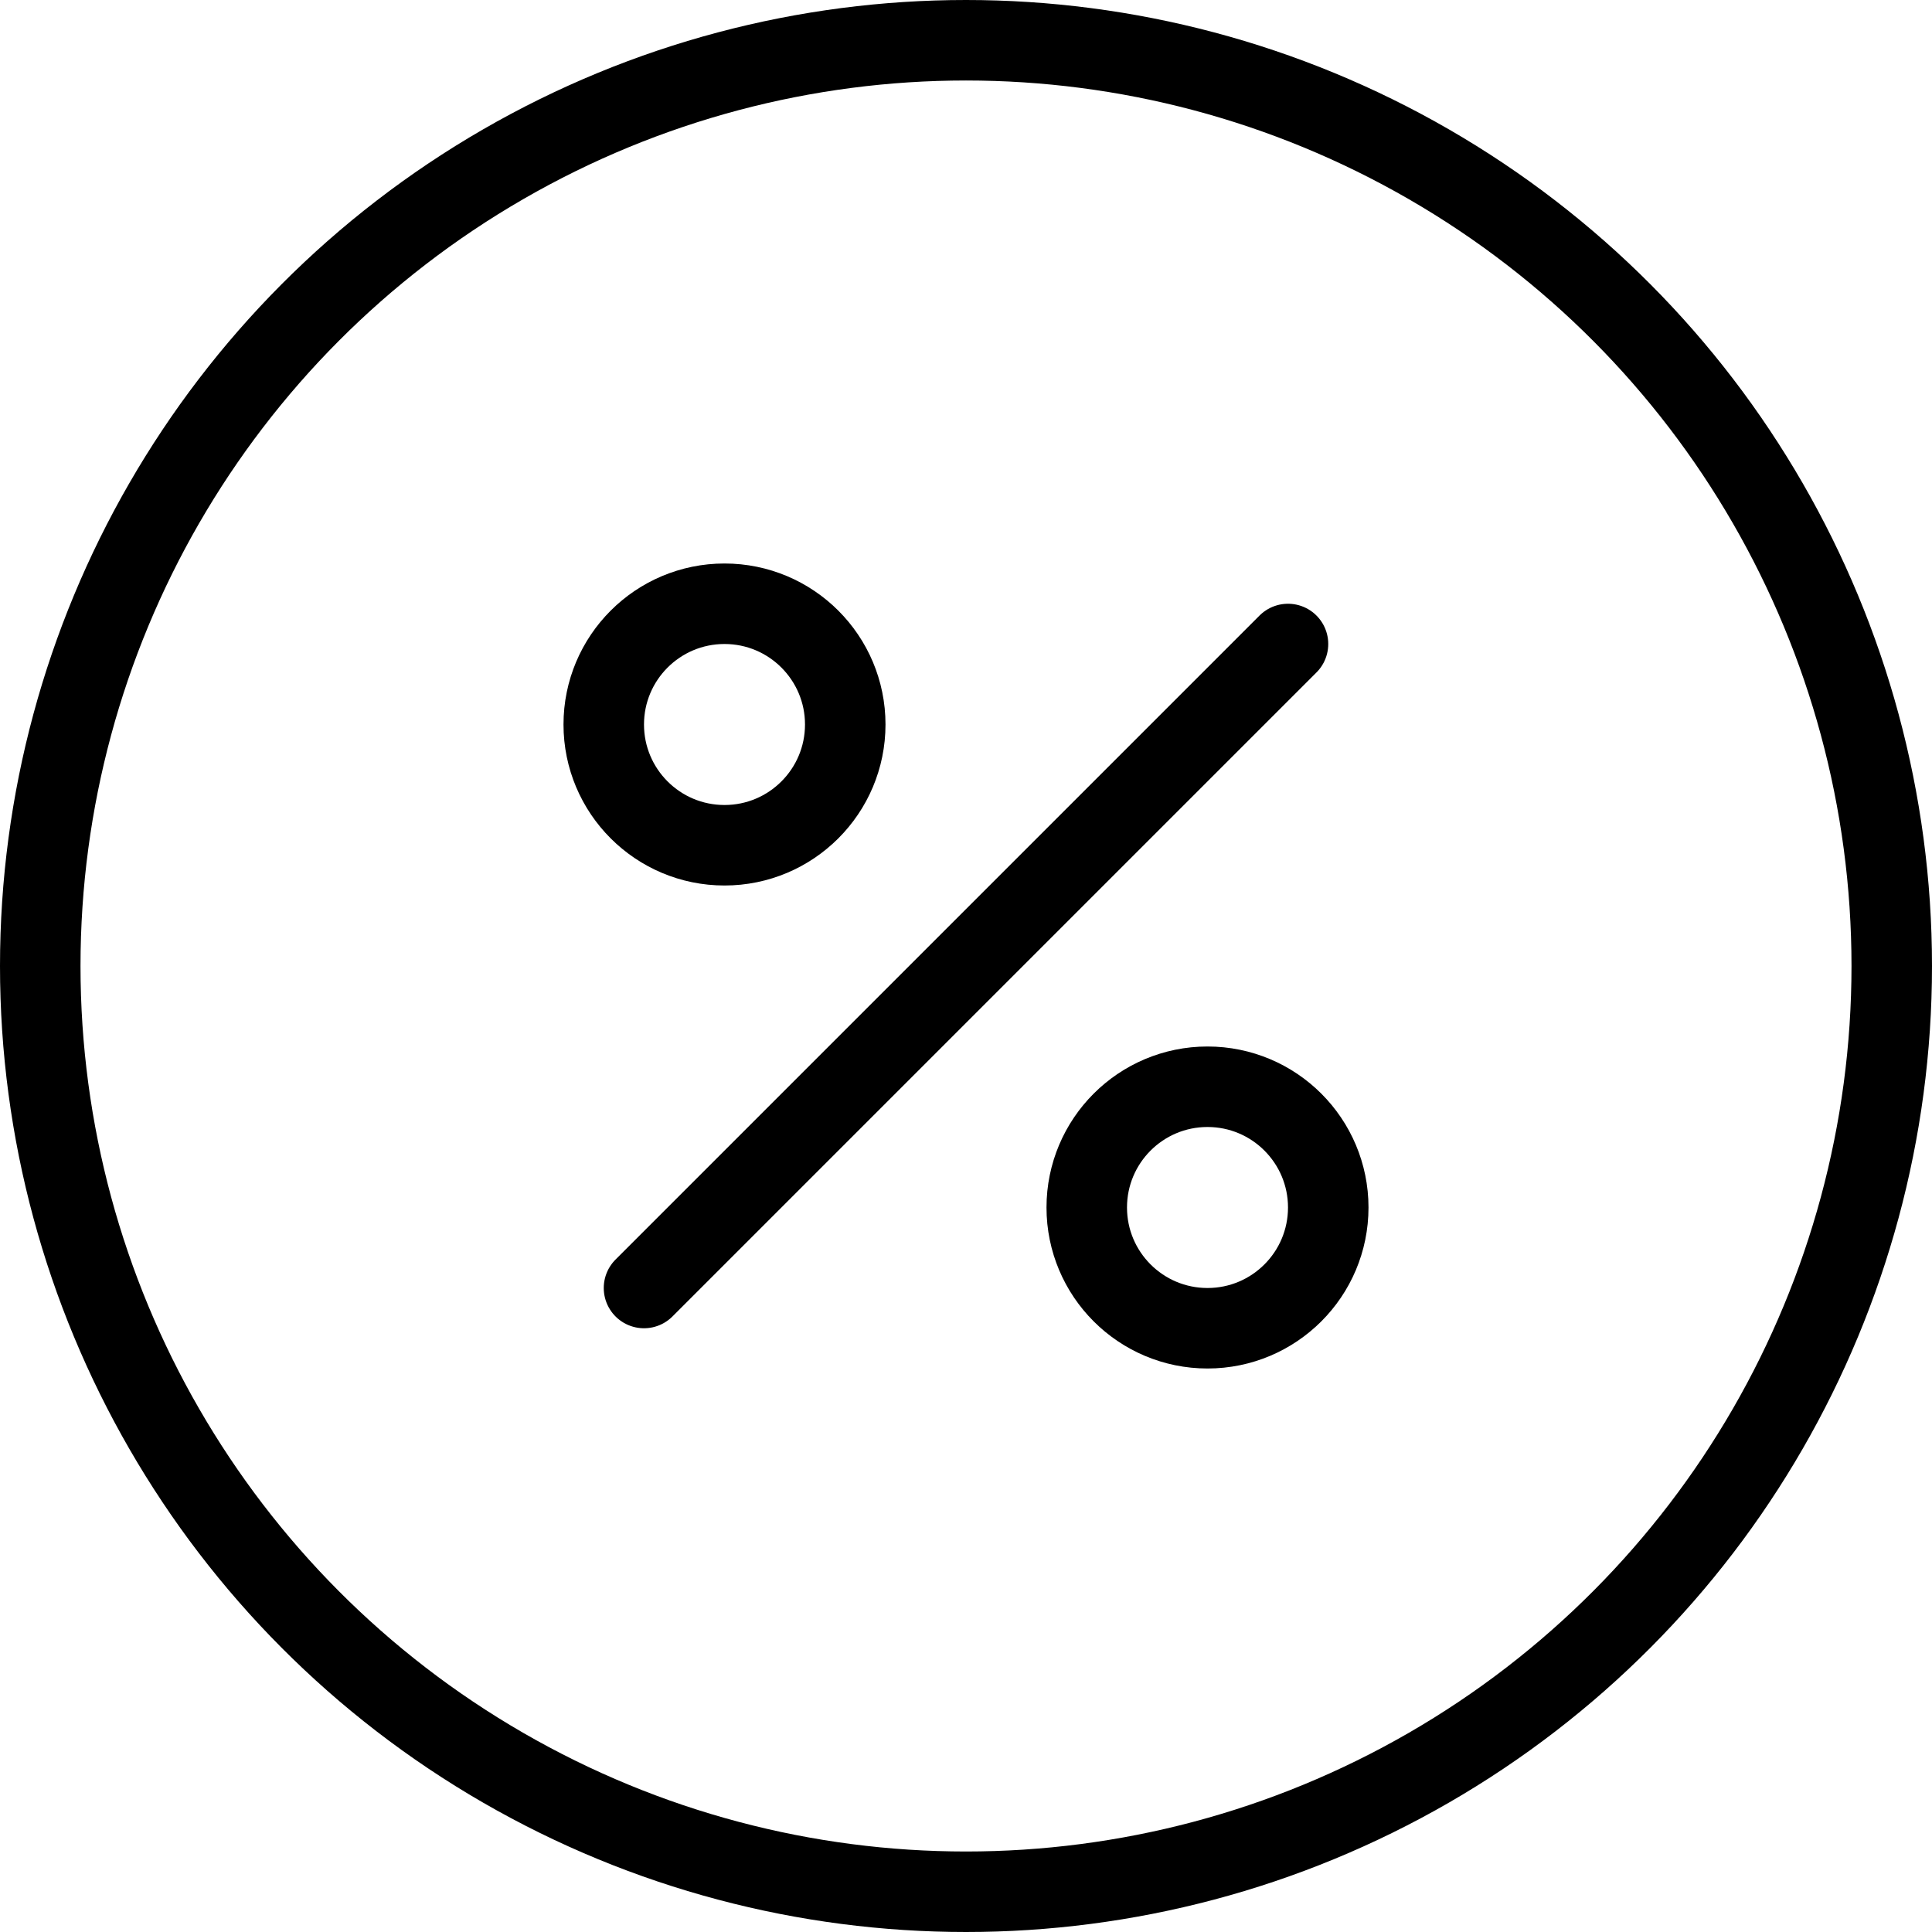
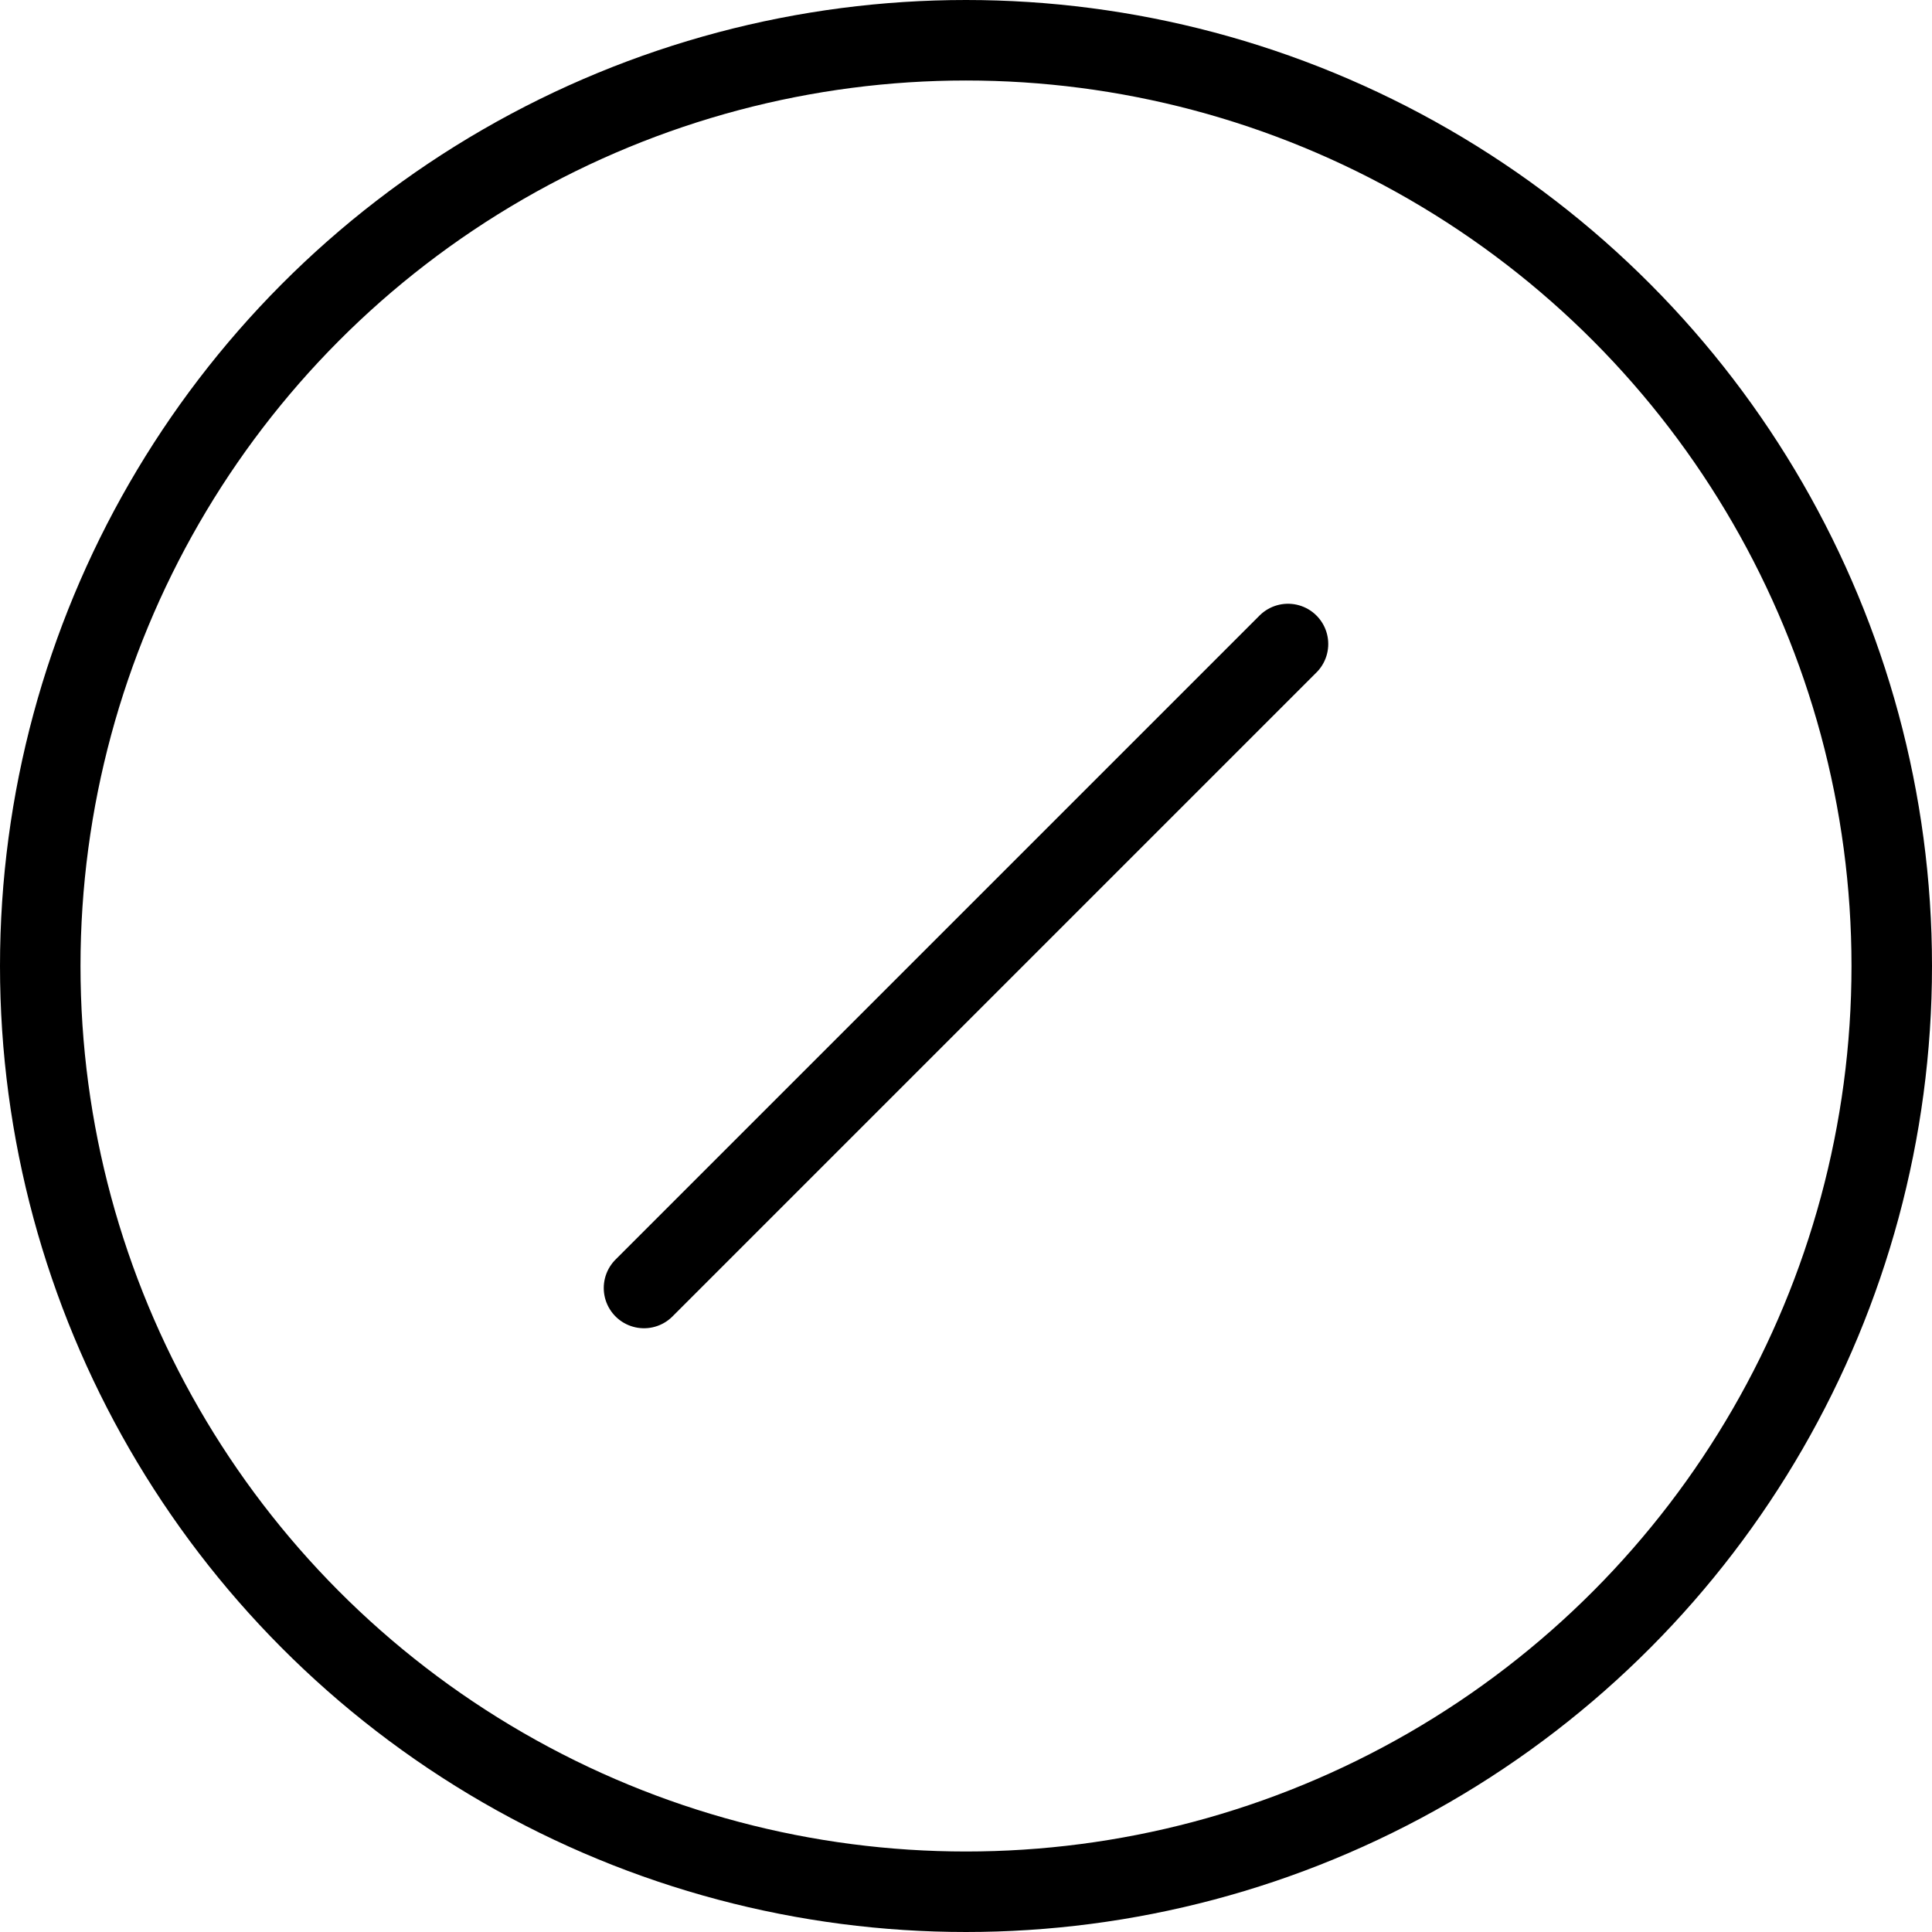
<svg xmlns="http://www.w3.org/2000/svg" viewBox="0 0 24 24">
  <g transform="matrix(1,0,0,1,0,0)">
    <g>
      <line x1="8" y1="16" x2="16" y2="8" style="fill: none;stroke: #000000;stroke-linecap: round;stroke-linejoin: round" />
-       <circle cx="9" cy="9" r="1.5" style="fill: none;stroke: #000000;stroke-linecap: round;stroke-linejoin: round" />
-       <circle cx="15" cy="15" r="1.5" style="fill: none;stroke: #000000;stroke-linecap: round;stroke-linejoin: round" />
      <circle cx="12" cy="12" r="11.5" style="fill: none;stroke: #000000;stroke-linecap: round;stroke-linejoin: round" />
    </g>
  </g>
</svg>